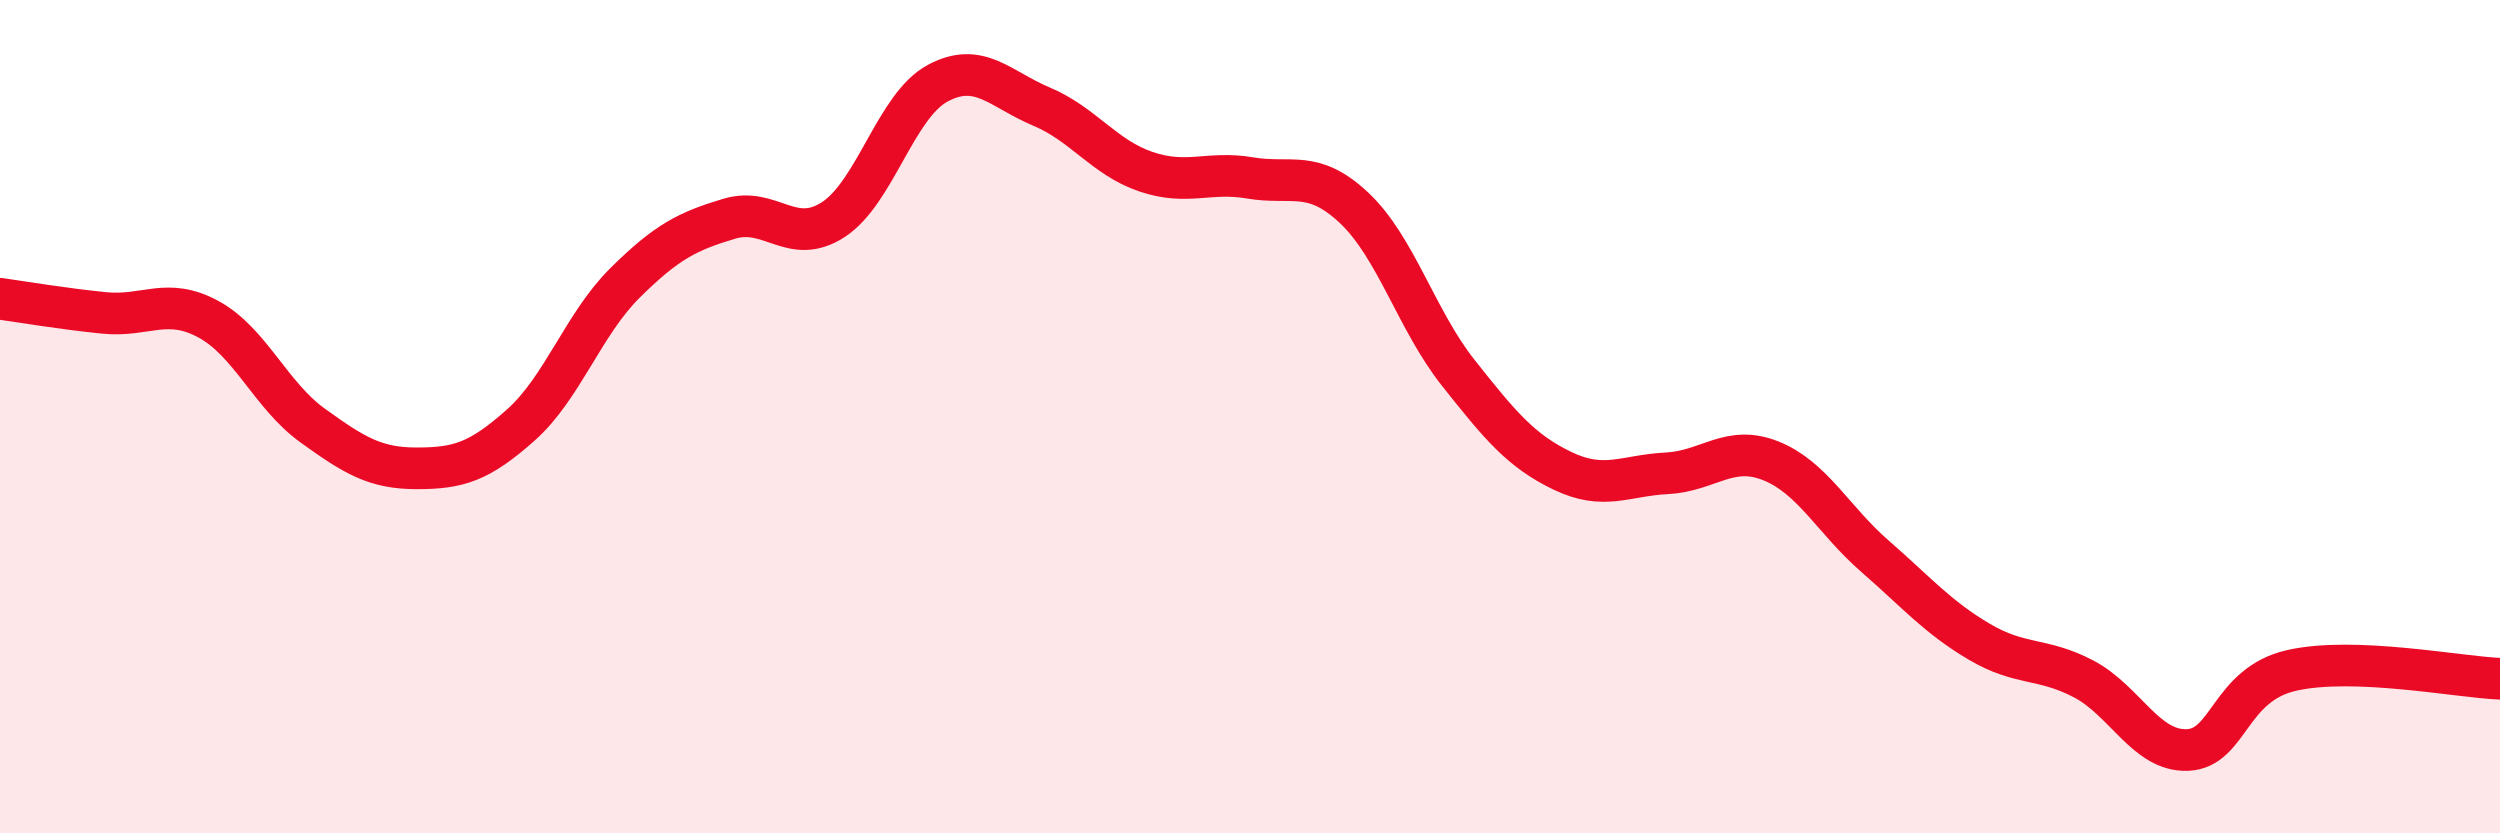
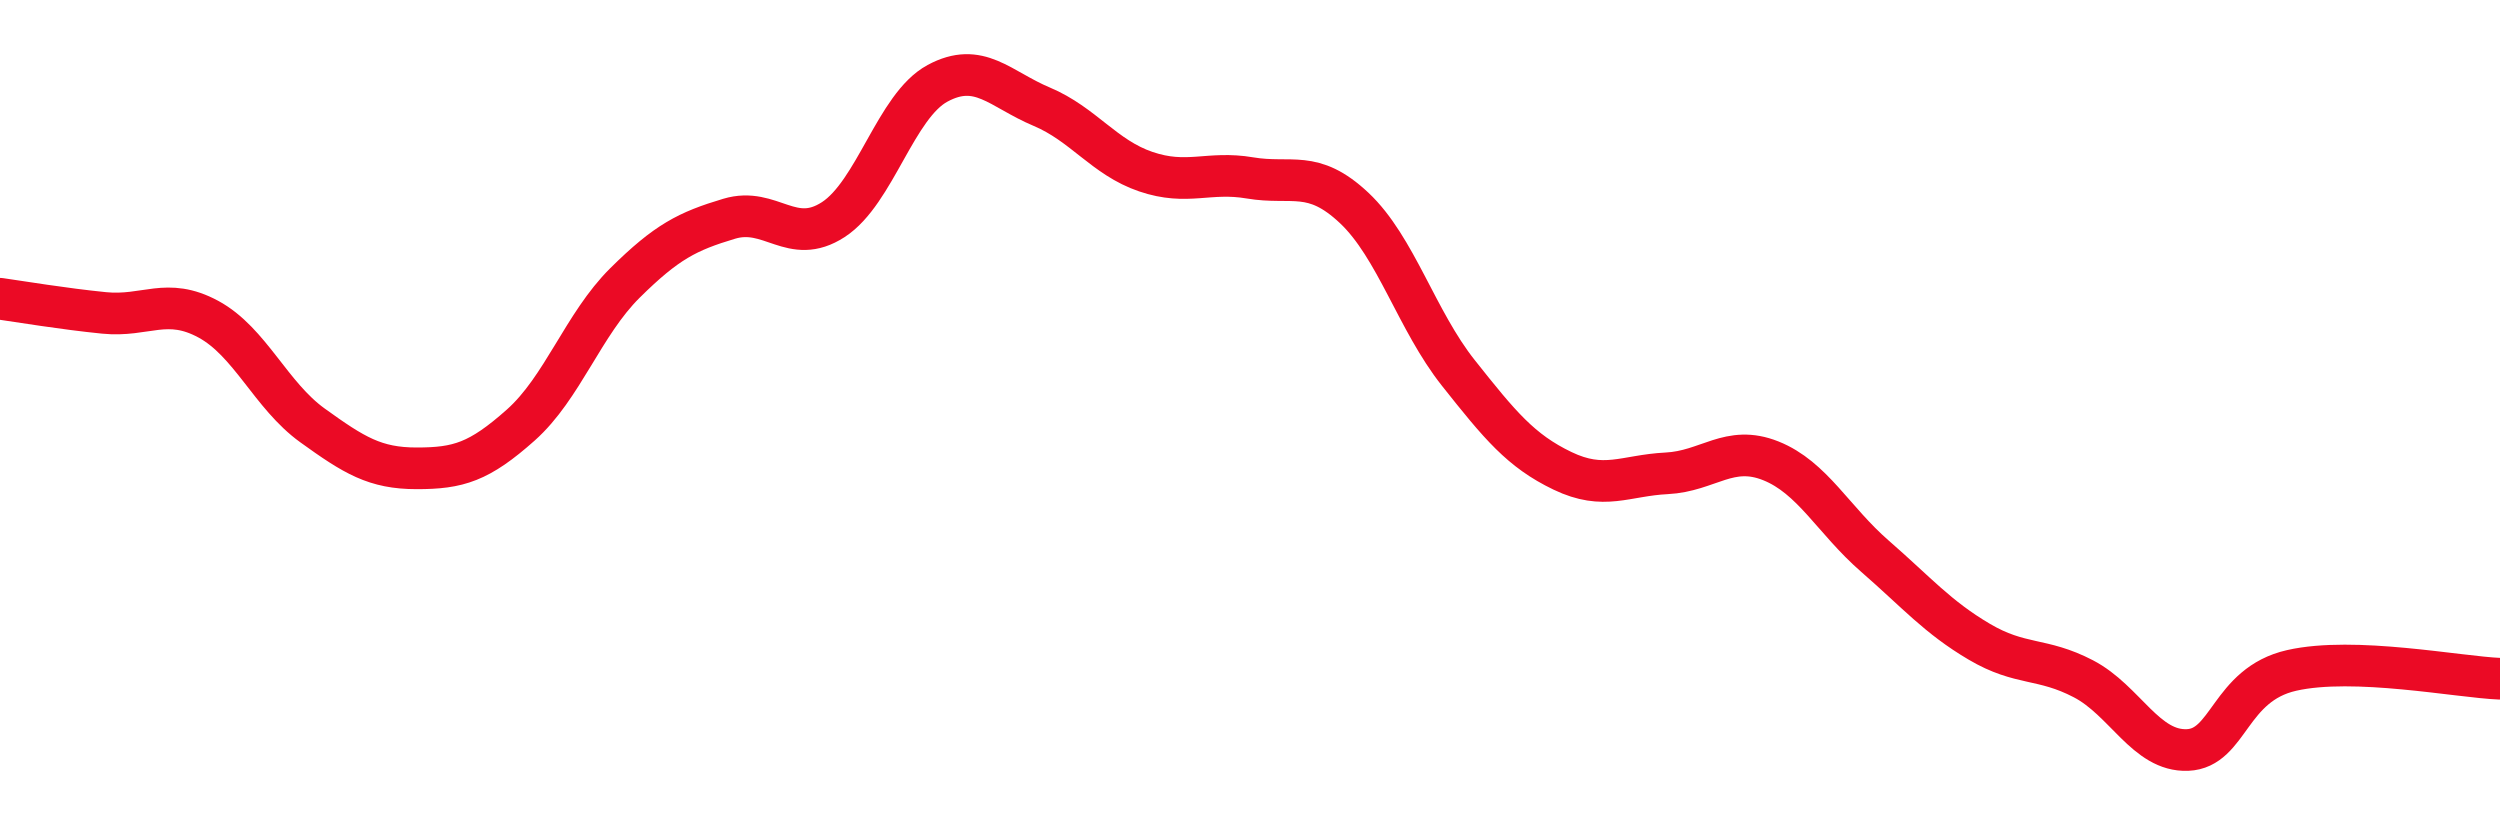
<svg xmlns="http://www.w3.org/2000/svg" width="60" height="20" viewBox="0 0 60 20">
-   <path d="M 0,7.17 C 0.5,7.24 1.5,7.41 2.5,7.51 C 3.5,7.61 4,7.12 5,7.66 C 6,8.2 6.5,9.49 7.5,10.21 C 8.5,10.93 9,11.24 10,11.24 C 11,11.24 11.5,11.09 12.5,10.2 C 13.5,9.31 14,7.78 15,6.79 C 16,5.8 16.5,5.55 17.5,5.25 C 18.5,4.95 19,5.92 20,5.27 C 21,4.62 21.5,2.54 22.5,2 C 23.5,1.46 24,2.14 25,2.56 C 26,2.98 26.5,3.78 27.5,4.12 C 28.5,4.46 29,4.1 30,4.27 C 31,4.44 31.5,4.05 32.5,4.99 C 33.5,5.93 34,7.69 35,8.95 C 36,10.21 36.5,10.82 37.5,11.3 C 38.5,11.78 39,11.41 40,11.36 C 41,11.31 41.5,10.66 42.5,11.06 C 43.5,11.46 44,12.48 45,13.35 C 46,14.22 46.5,14.81 47.5,15.4 C 48.5,15.99 49,15.77 50,16.29 C 51,16.81 51.5,18.04 52.5,18 C 53.5,17.96 53.5,16.43 55,16.09 C 56.5,15.75 59,16.25 60,16.29L60 20L0 20Z" fill="#EB0A25" opacity="0.1" stroke-linecap="round" stroke-linejoin="round" />
  <path d="M 0,7.17 C 0.5,7.24 1.5,7.41 2.5,7.51 C 3.5,7.61 4,7.12 5,7.66 C 6,8.2 6.5,9.49 7.5,10.21 C 8.5,10.93 9,11.24 10,11.24 C 11,11.24 11.5,11.09 12.5,10.2 C 13.5,9.31 14,7.78 15,6.79 C 16,5.8 16.5,5.55 17.5,5.25 C 18.5,4.95 19,5.92 20,5.27 C 21,4.62 21.5,2.54 22.5,2 C 23.5,1.46 24,2.14 25,2.56 C 26,2.98 26.5,3.78 27.5,4.12 C 28.5,4.46 29,4.1 30,4.27 C 31,4.44 31.5,4.05 32.5,4.99 C 33.5,5.93 34,7.69 35,8.95 C 36,10.21 36.5,10.82 37.5,11.3 C 38.5,11.78 39,11.41 40,11.36 C 41,11.31 41.5,10.66 42.5,11.06 C 43.5,11.46 44,12.48 45,13.35 C 46,14.22 46.5,14.81 47.5,15.4 C 48.5,15.99 49,15.77 50,16.29 C 51,16.81 51.5,18.04 52.5,18 C 53.5,17.96 53.5,16.43 55,16.09 C 56.5,15.75 59,16.25 60,16.29" stroke="#EB0A25" stroke-width="1" fill="none" stroke-linecap="round" stroke-linejoin="round" />
</svg>